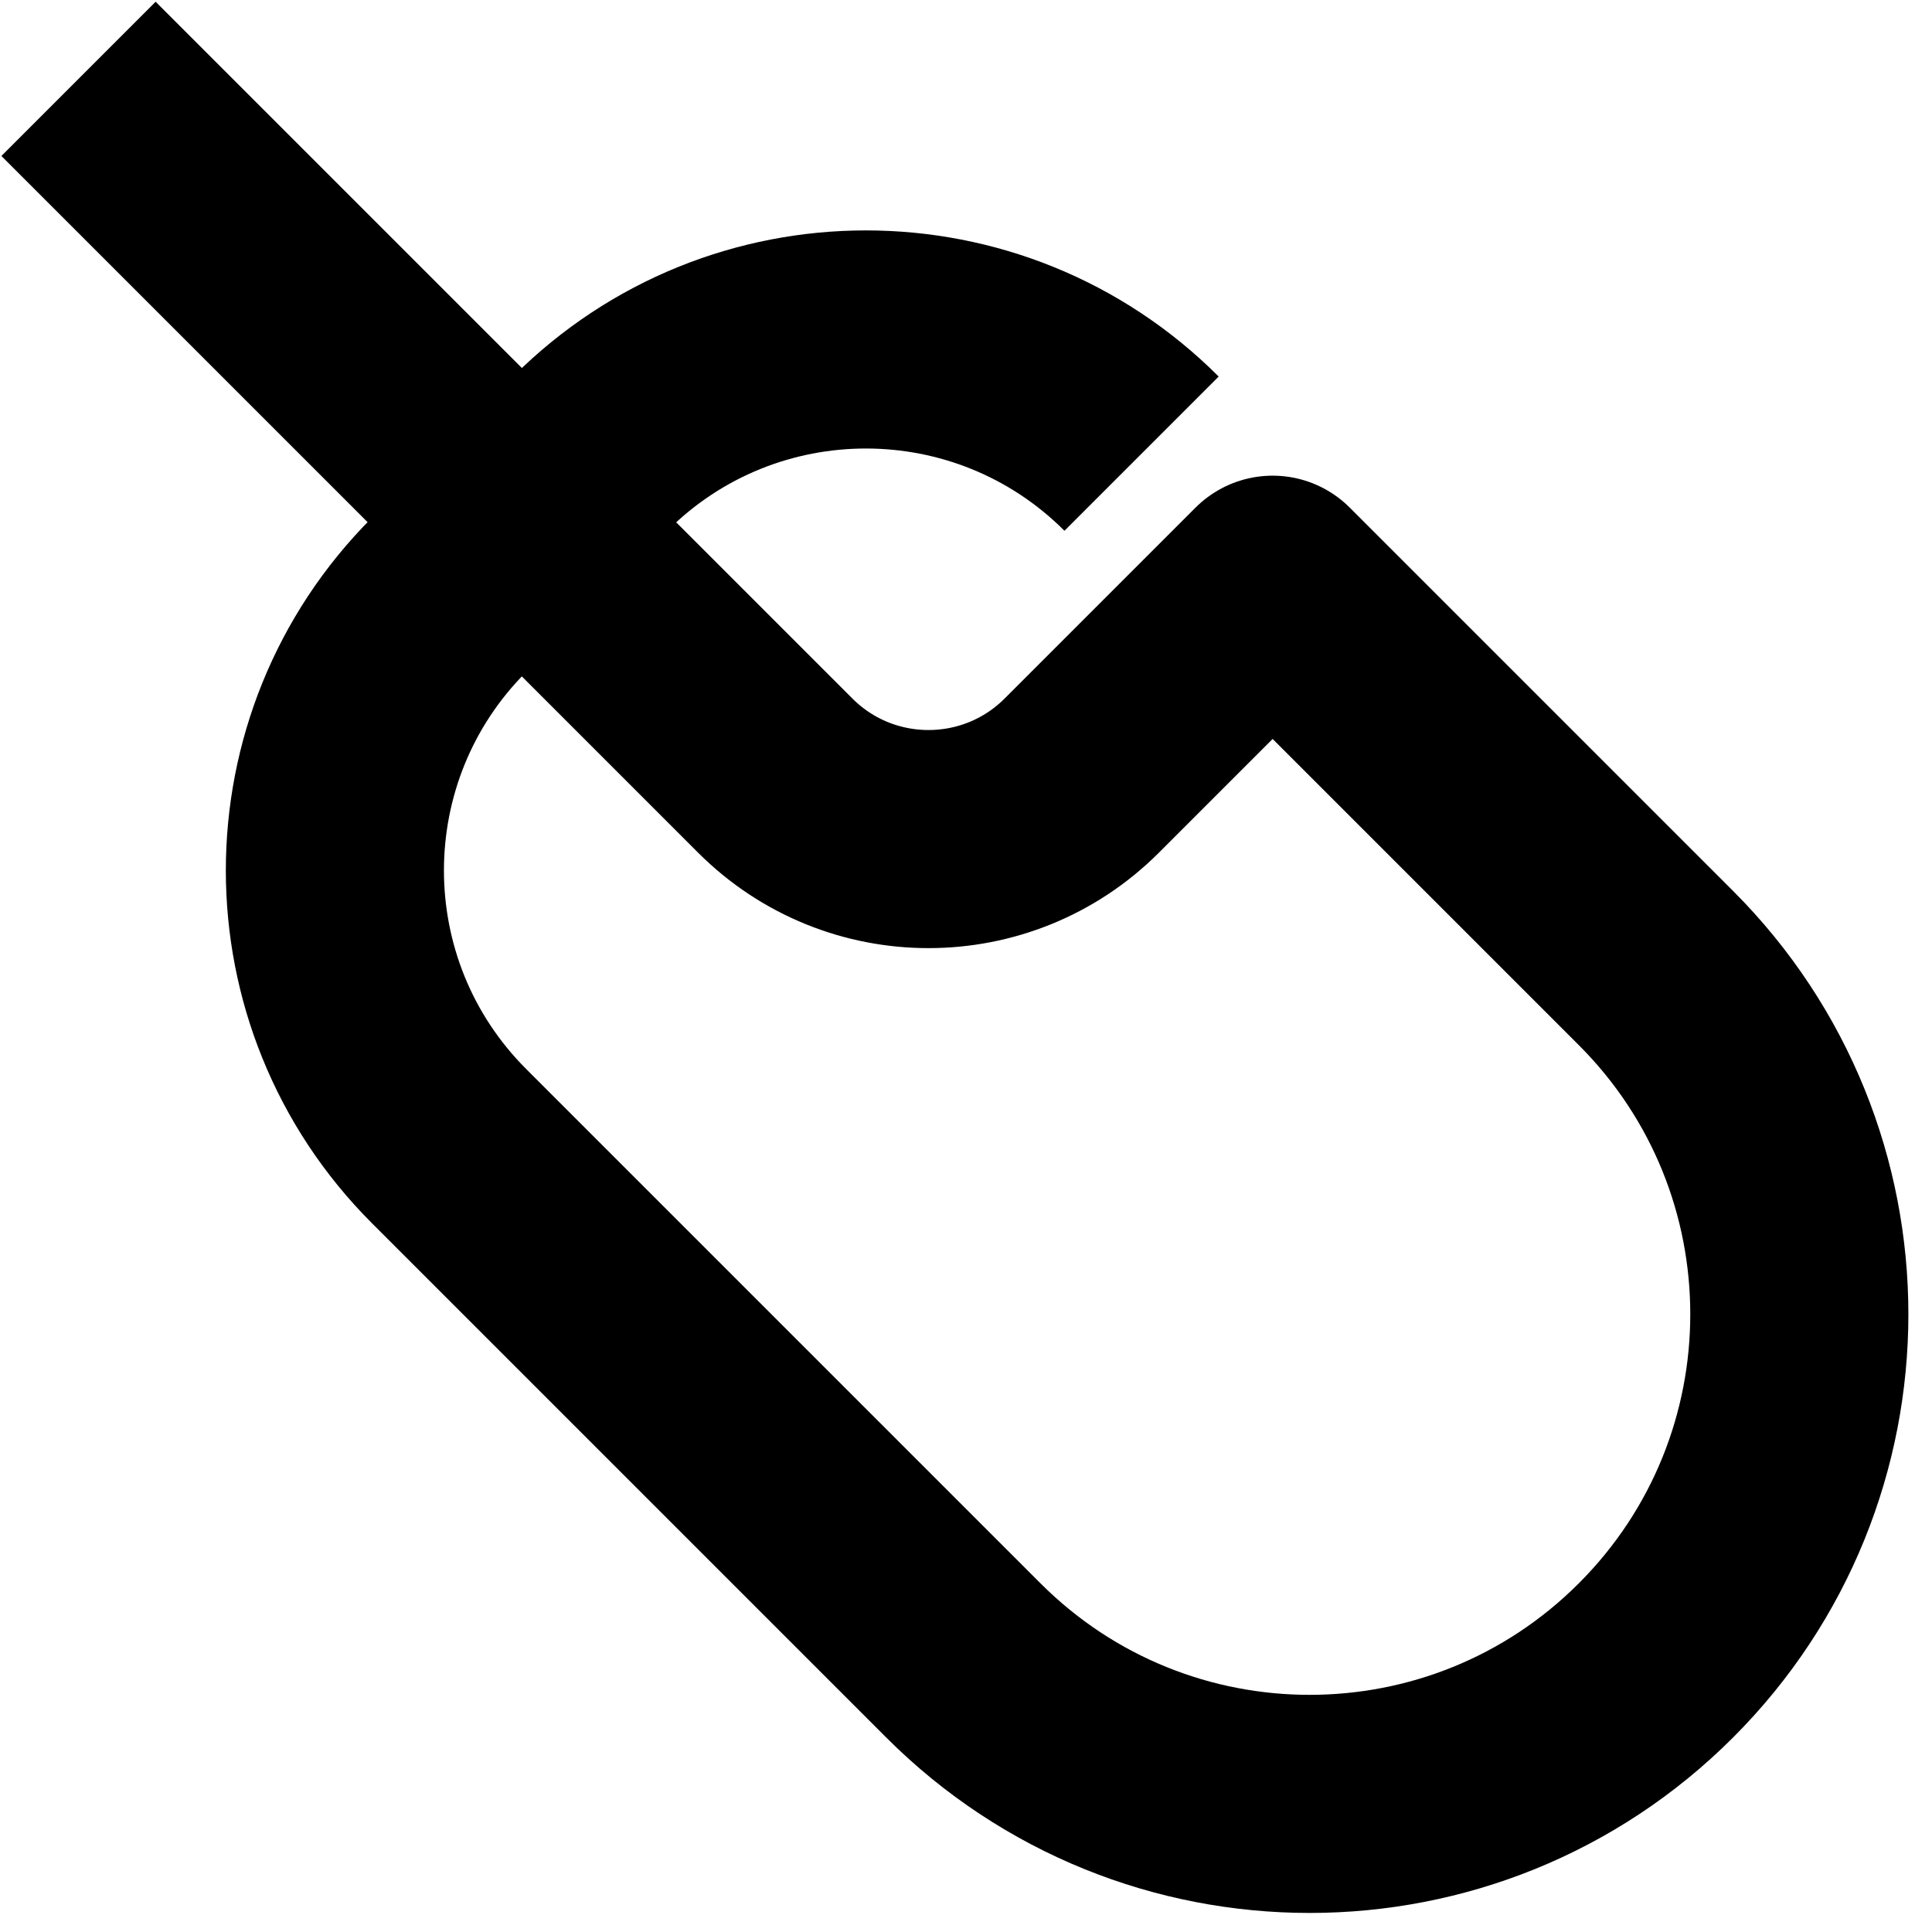
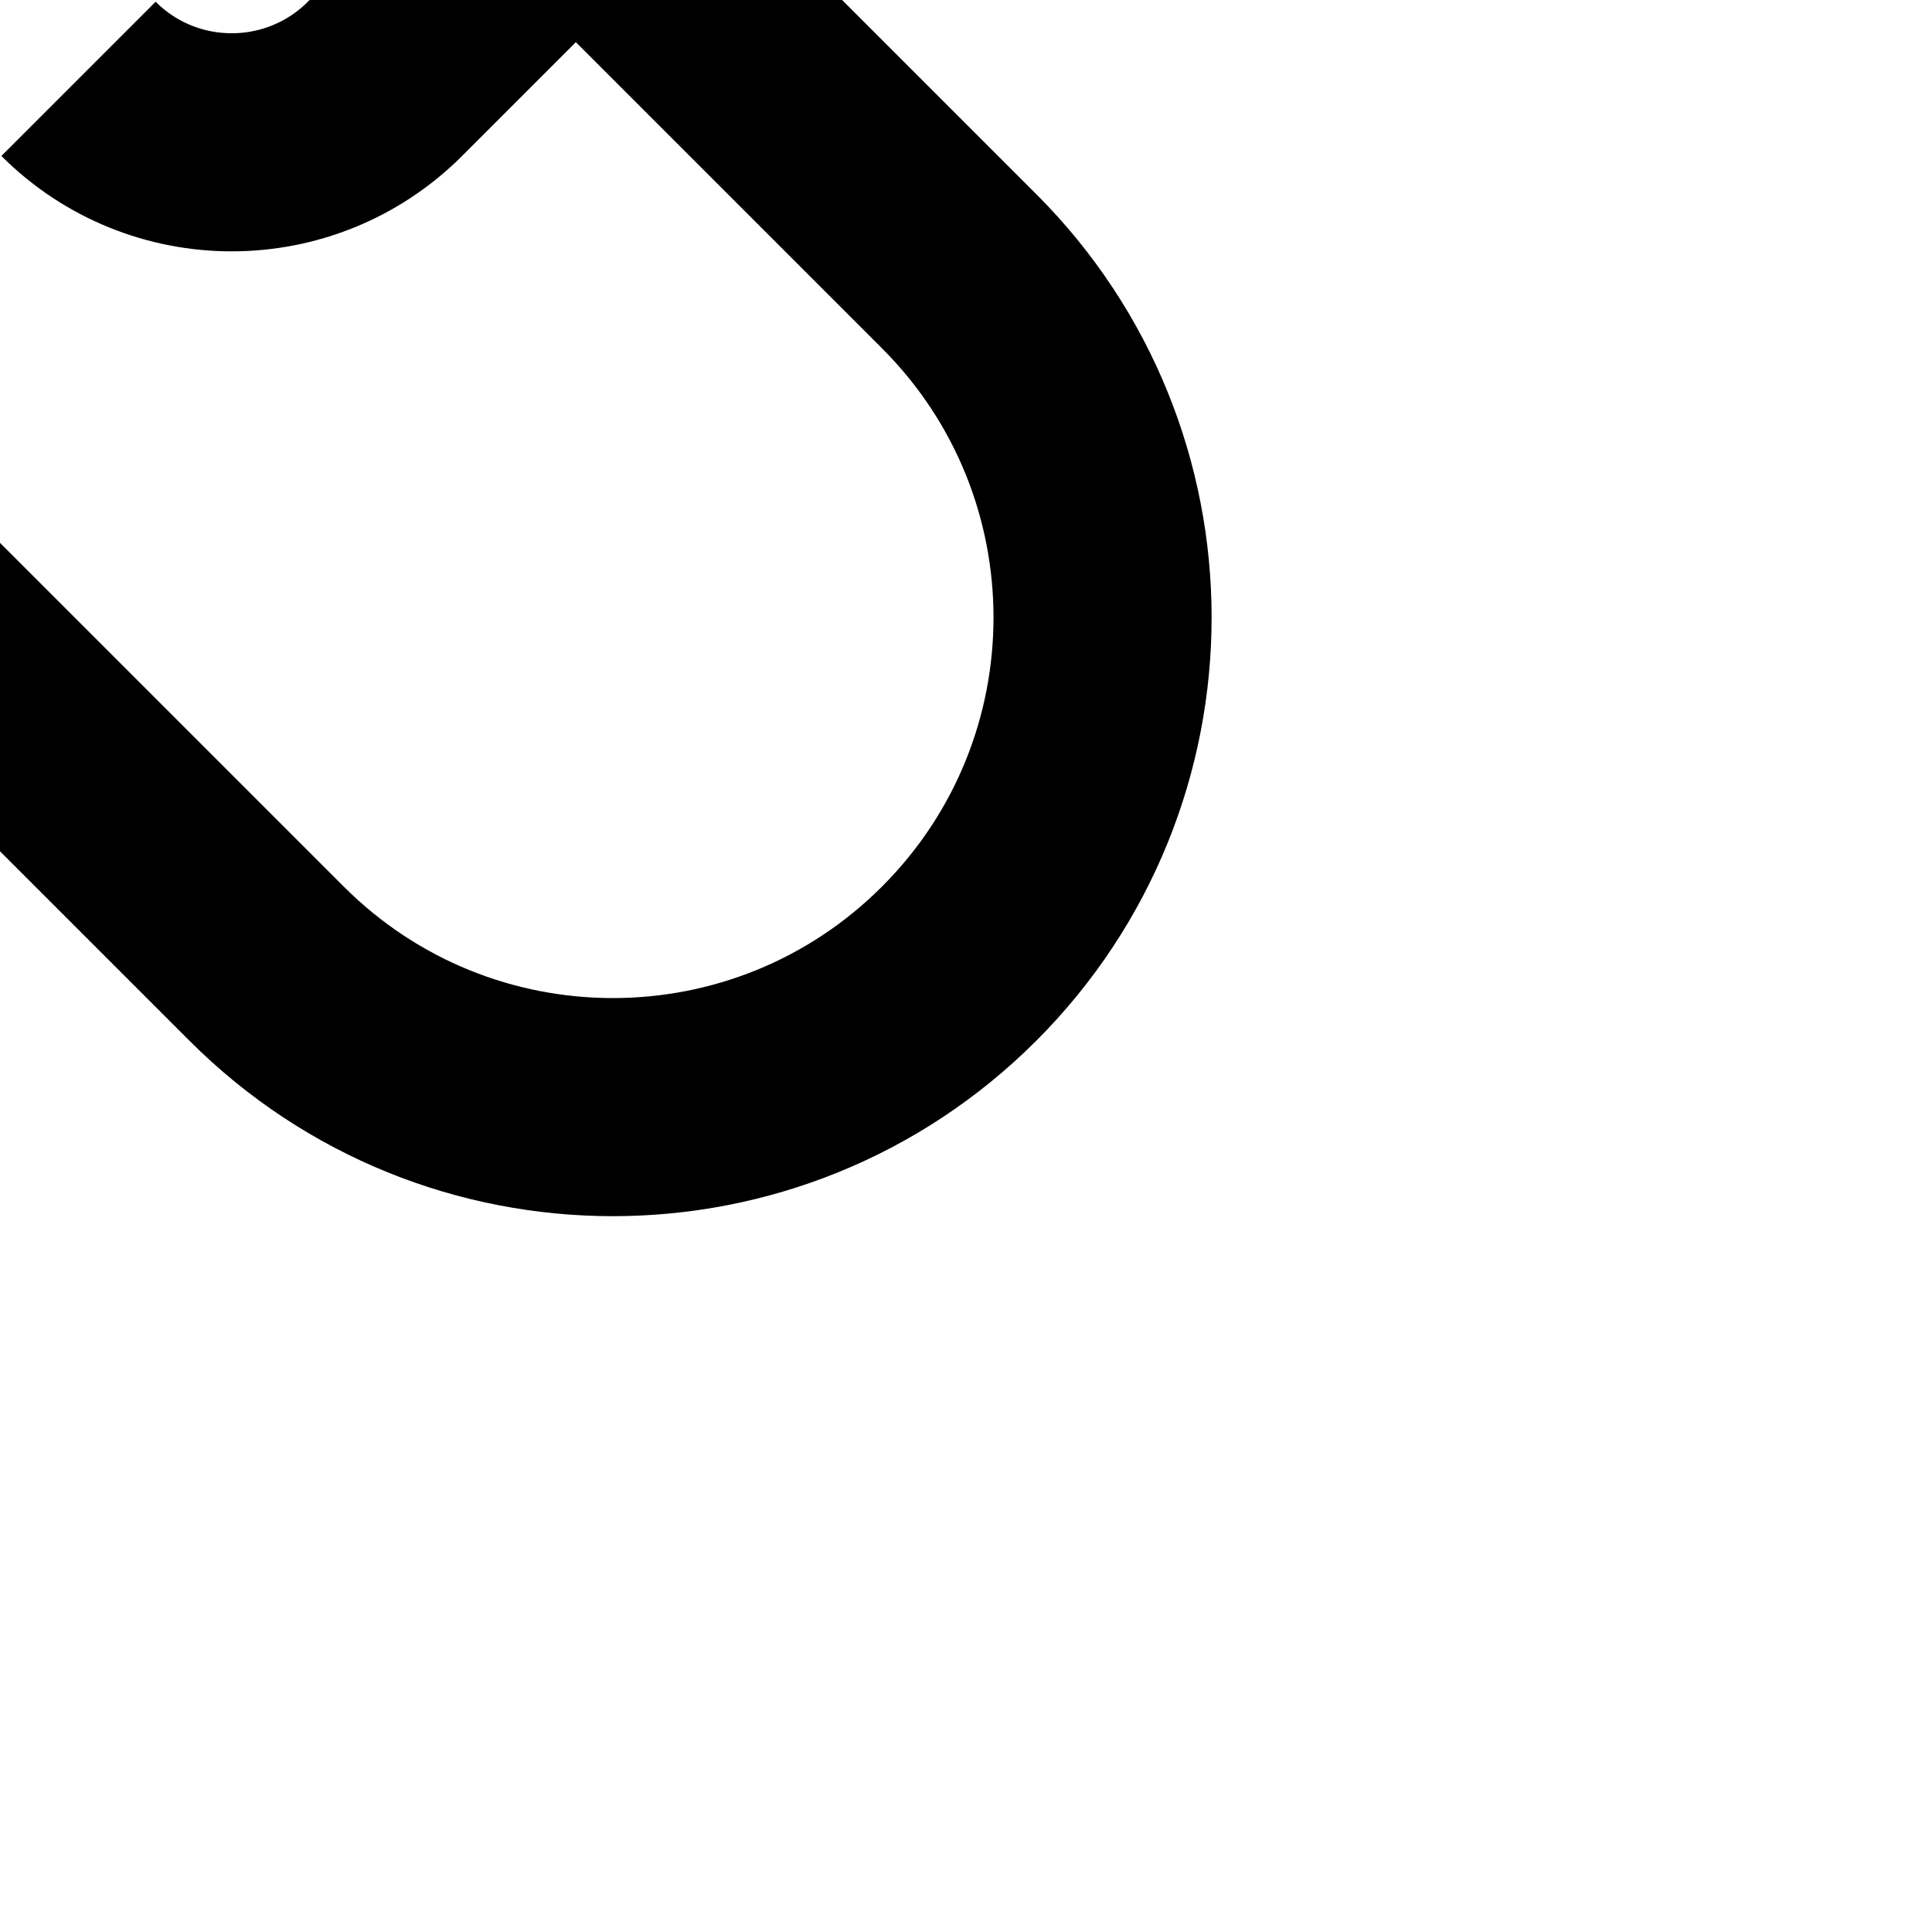
<svg xmlns="http://www.w3.org/2000/svg" id="Layer_1" data-name="Layer 1" viewBox="0 0 283.46 283.46">
  <defs>
    <style> .cls-1 { fill: none; stroke: #000; stroke-linejoin: round; stroke-width: 32px; } </style>
  </defs>
-   <path class="cls-1" d="M11.52,11.57L113.75,113.8c12.41,12.41,32.54,12.41,44.96,0l28.01-28.01,56.23,56.23c28.06,28.06,28.06,73.54,0,101.6h0c-28.06,28.06-73.54,28.06-101.6,0l-75.46-75.46c-22.34-22.34-22.34-58.55,0-80.89l20.71-20.71c22.34-22.34,58.55-22.34,80.89,0h0" />
+   <path class="cls-1" d="M11.52,11.57c12.41,12.41,32.54,12.41,44.96,0l28.01-28.01,56.23,56.23c28.06,28.06,28.06,73.54,0,101.6h0c-28.06,28.06-73.54,28.06-101.6,0l-75.46-75.46c-22.34-22.34-22.34-58.55,0-80.89l20.71-20.71c22.34-22.34,58.55-22.34,80.89,0h0" />
</svg>